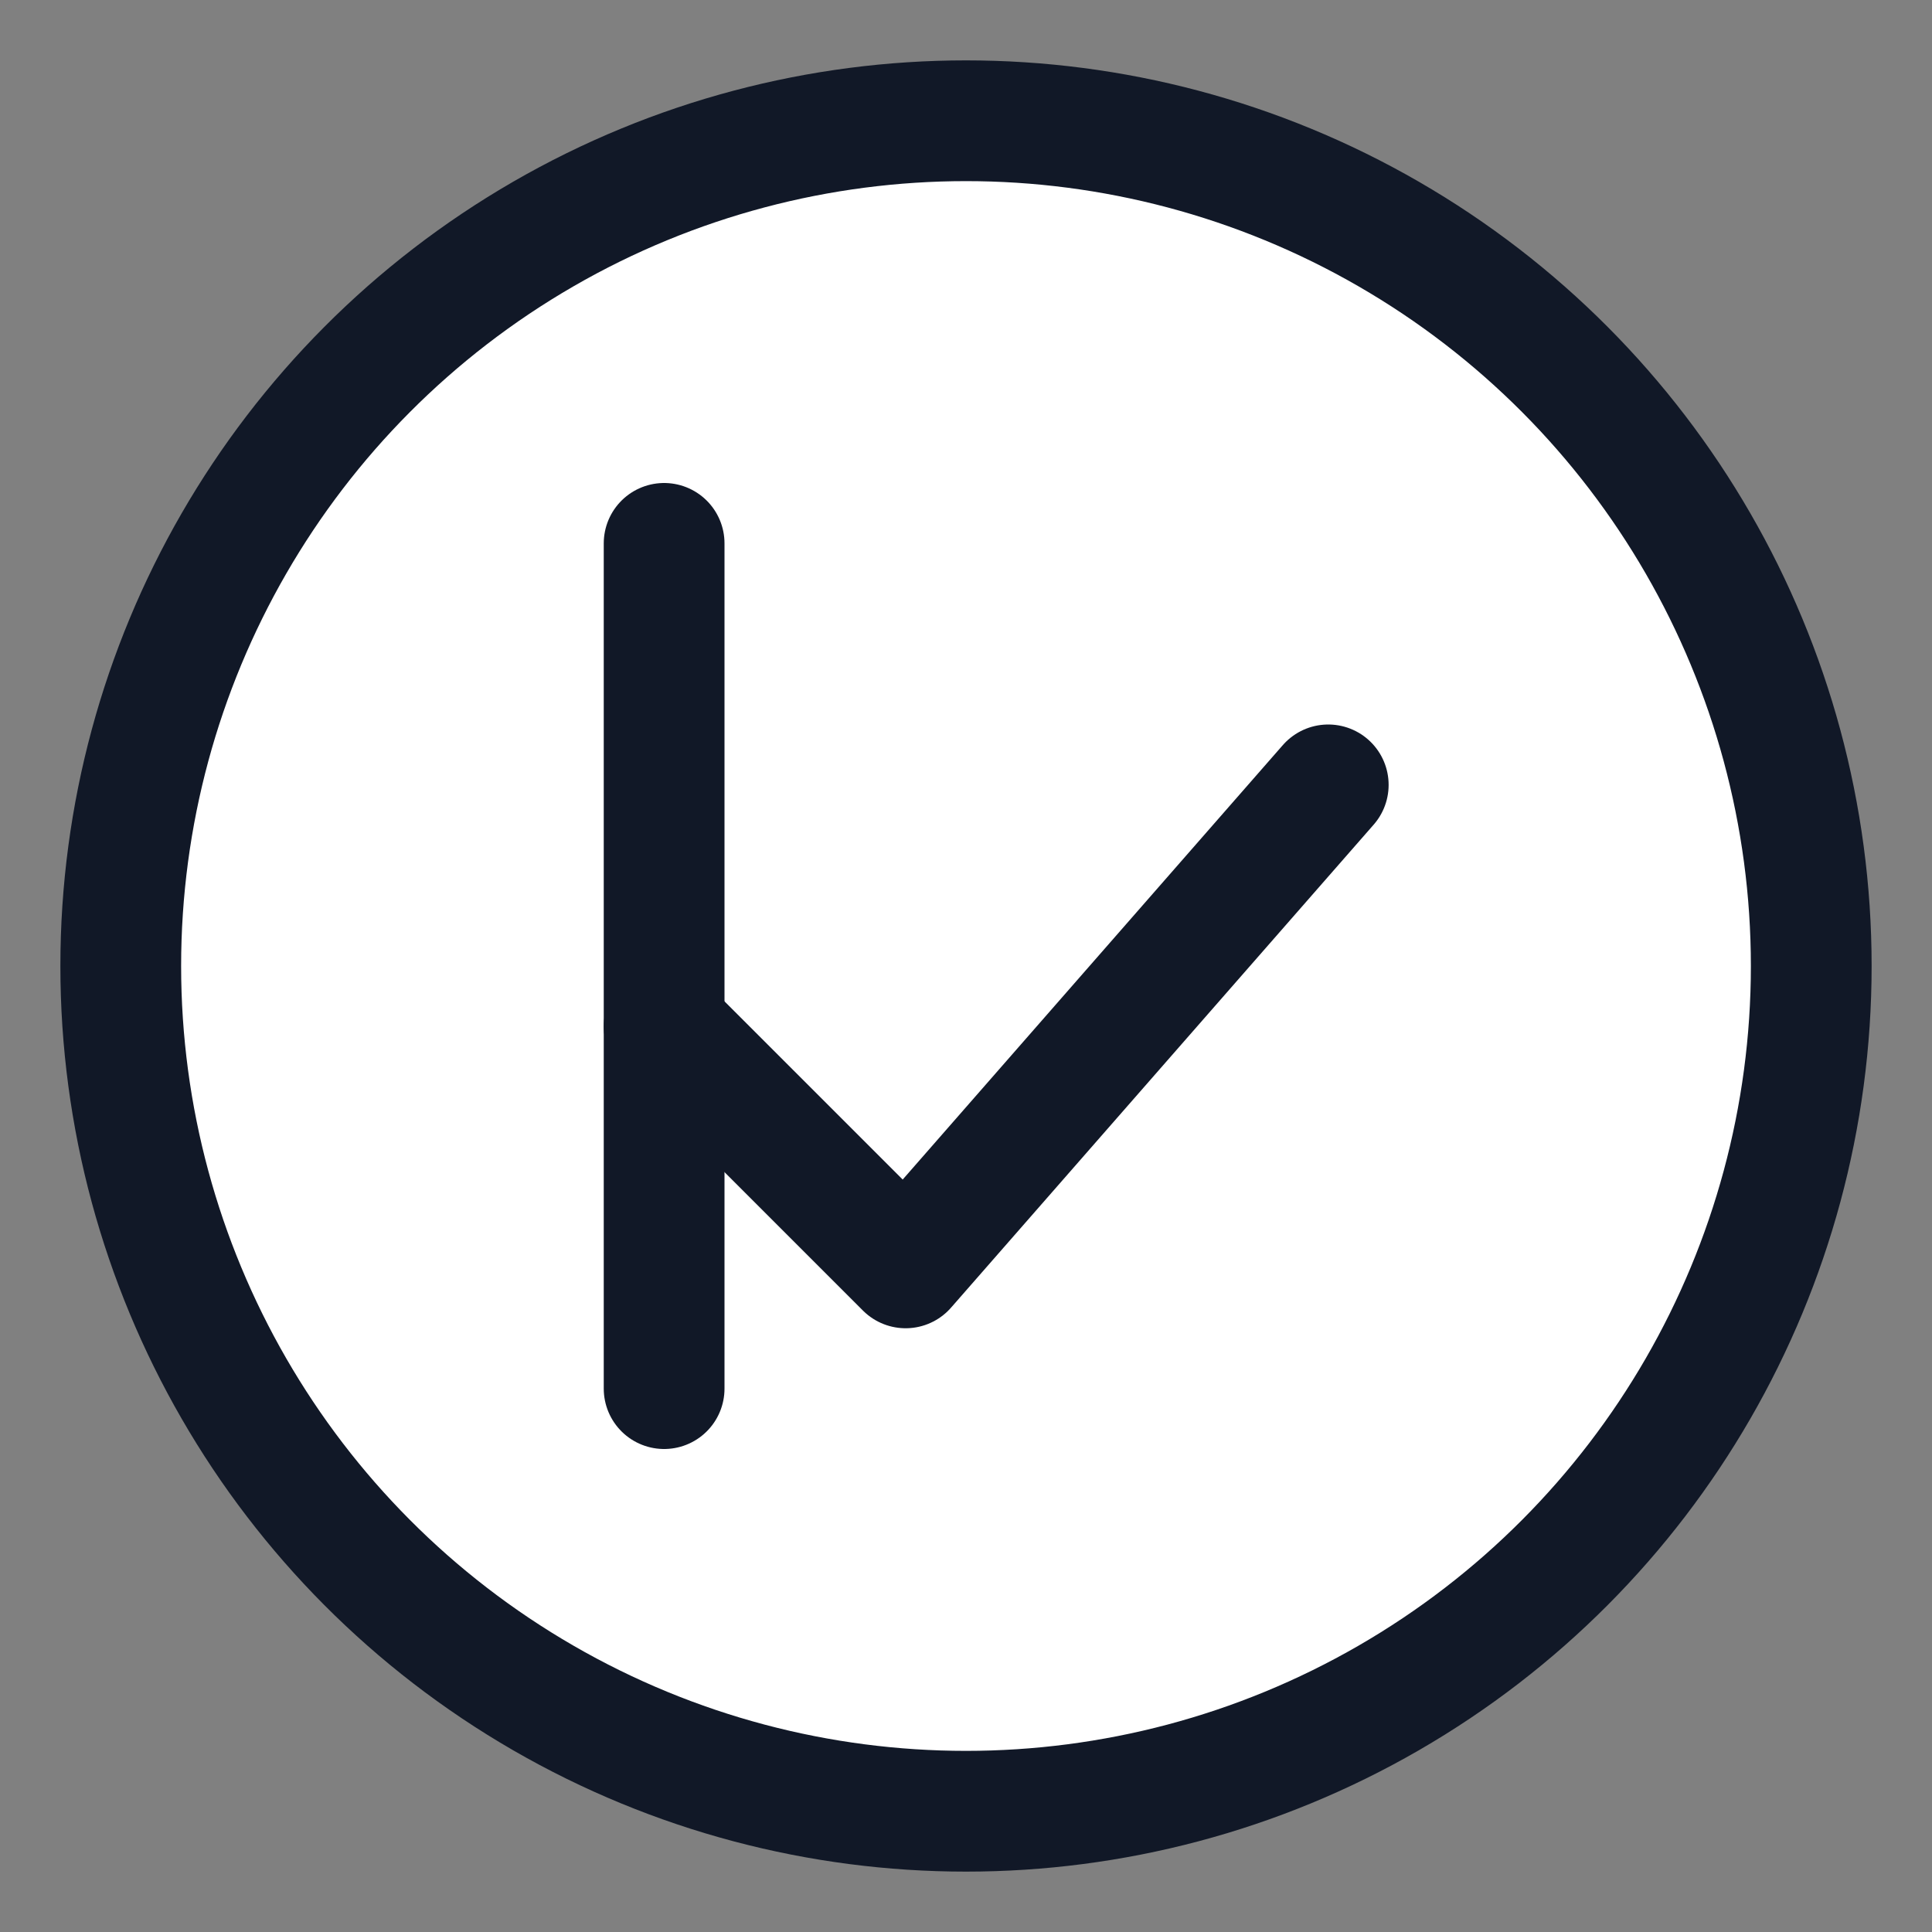
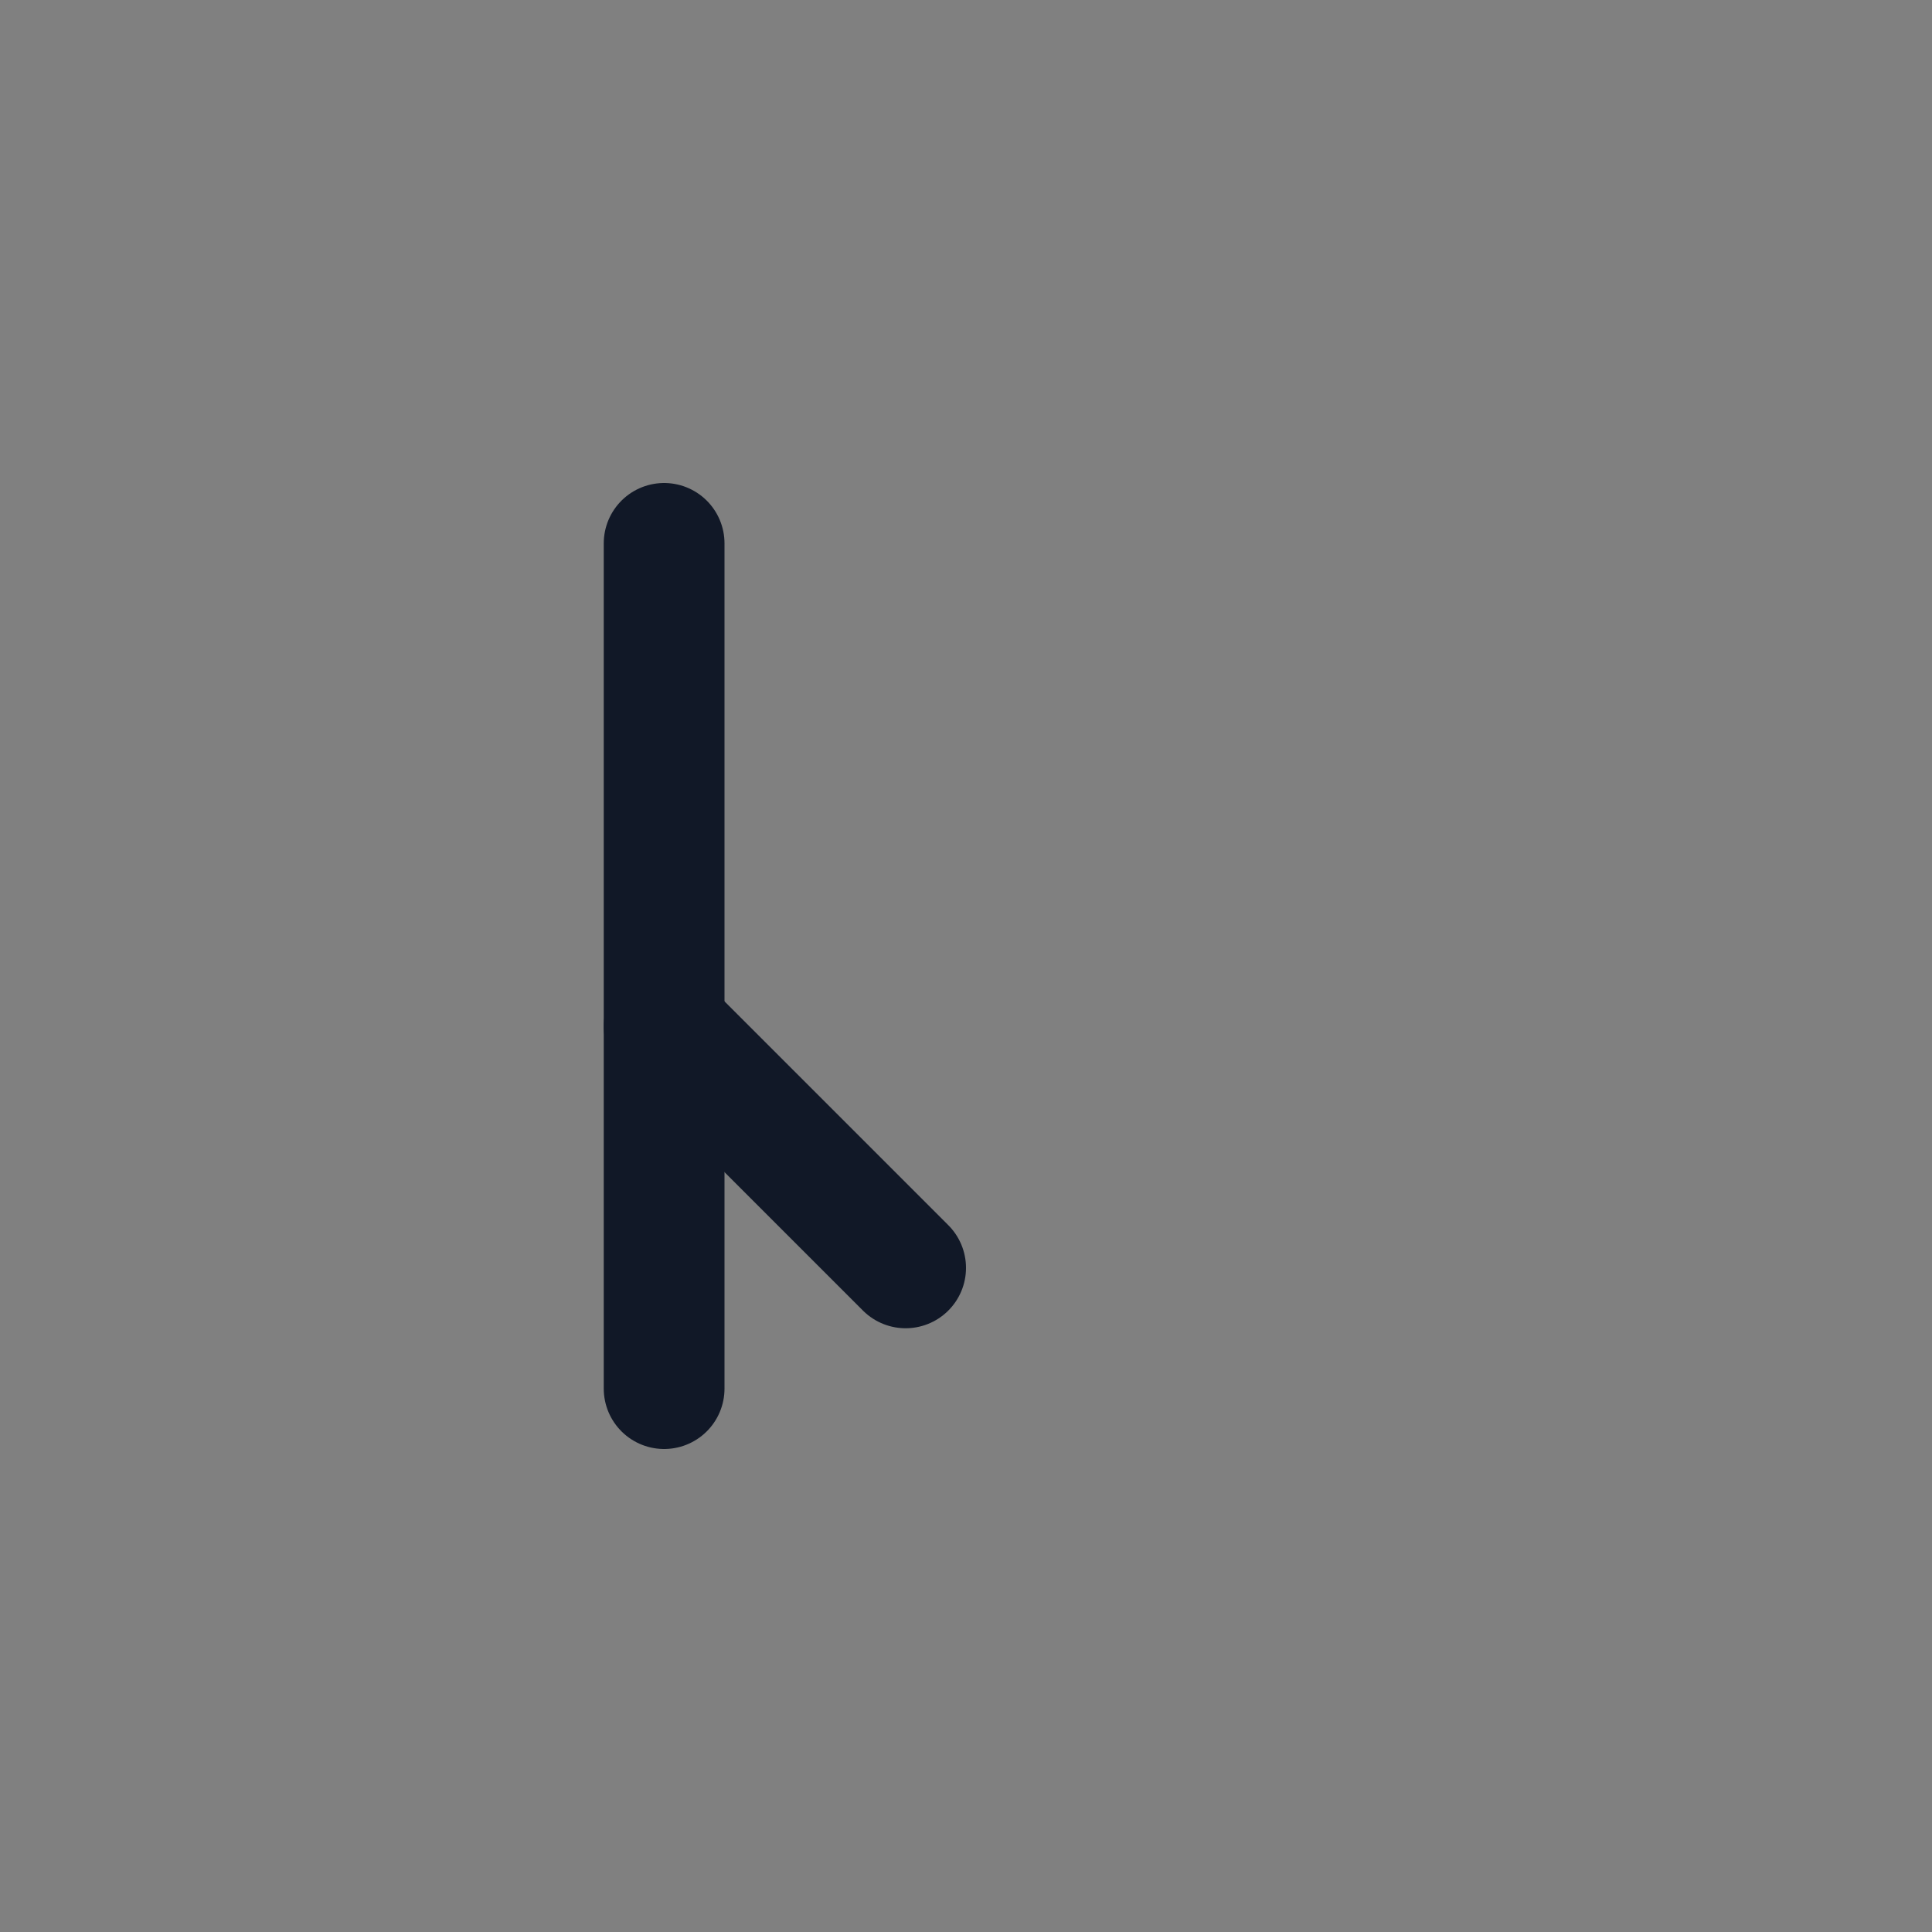
<svg xmlns="http://www.w3.org/2000/svg" width="40" height="40" viewBox="0 0 64 64" fill="white">
  <rect x="0" y="0" width="64" height="64" fill="#808080" stroke="none" />
-   <circle cx="32" cy="32" r="28" stroke="#111827" stroke-width="4" />
-   <path d="M22 34 L30 42 L44 26" stroke="#111827" stroke-width="4" stroke-linecap="round" stroke-linejoin="round" />
+   <path d="M22 34 L30 42 " stroke="#111827" stroke-width="4" stroke-linecap="round" stroke-linejoin="round" />
  <line x1="22" y1="18" x2="22" y2="46" stroke="#111827" stroke-width="4" stroke-linecap="round" />
</svg>